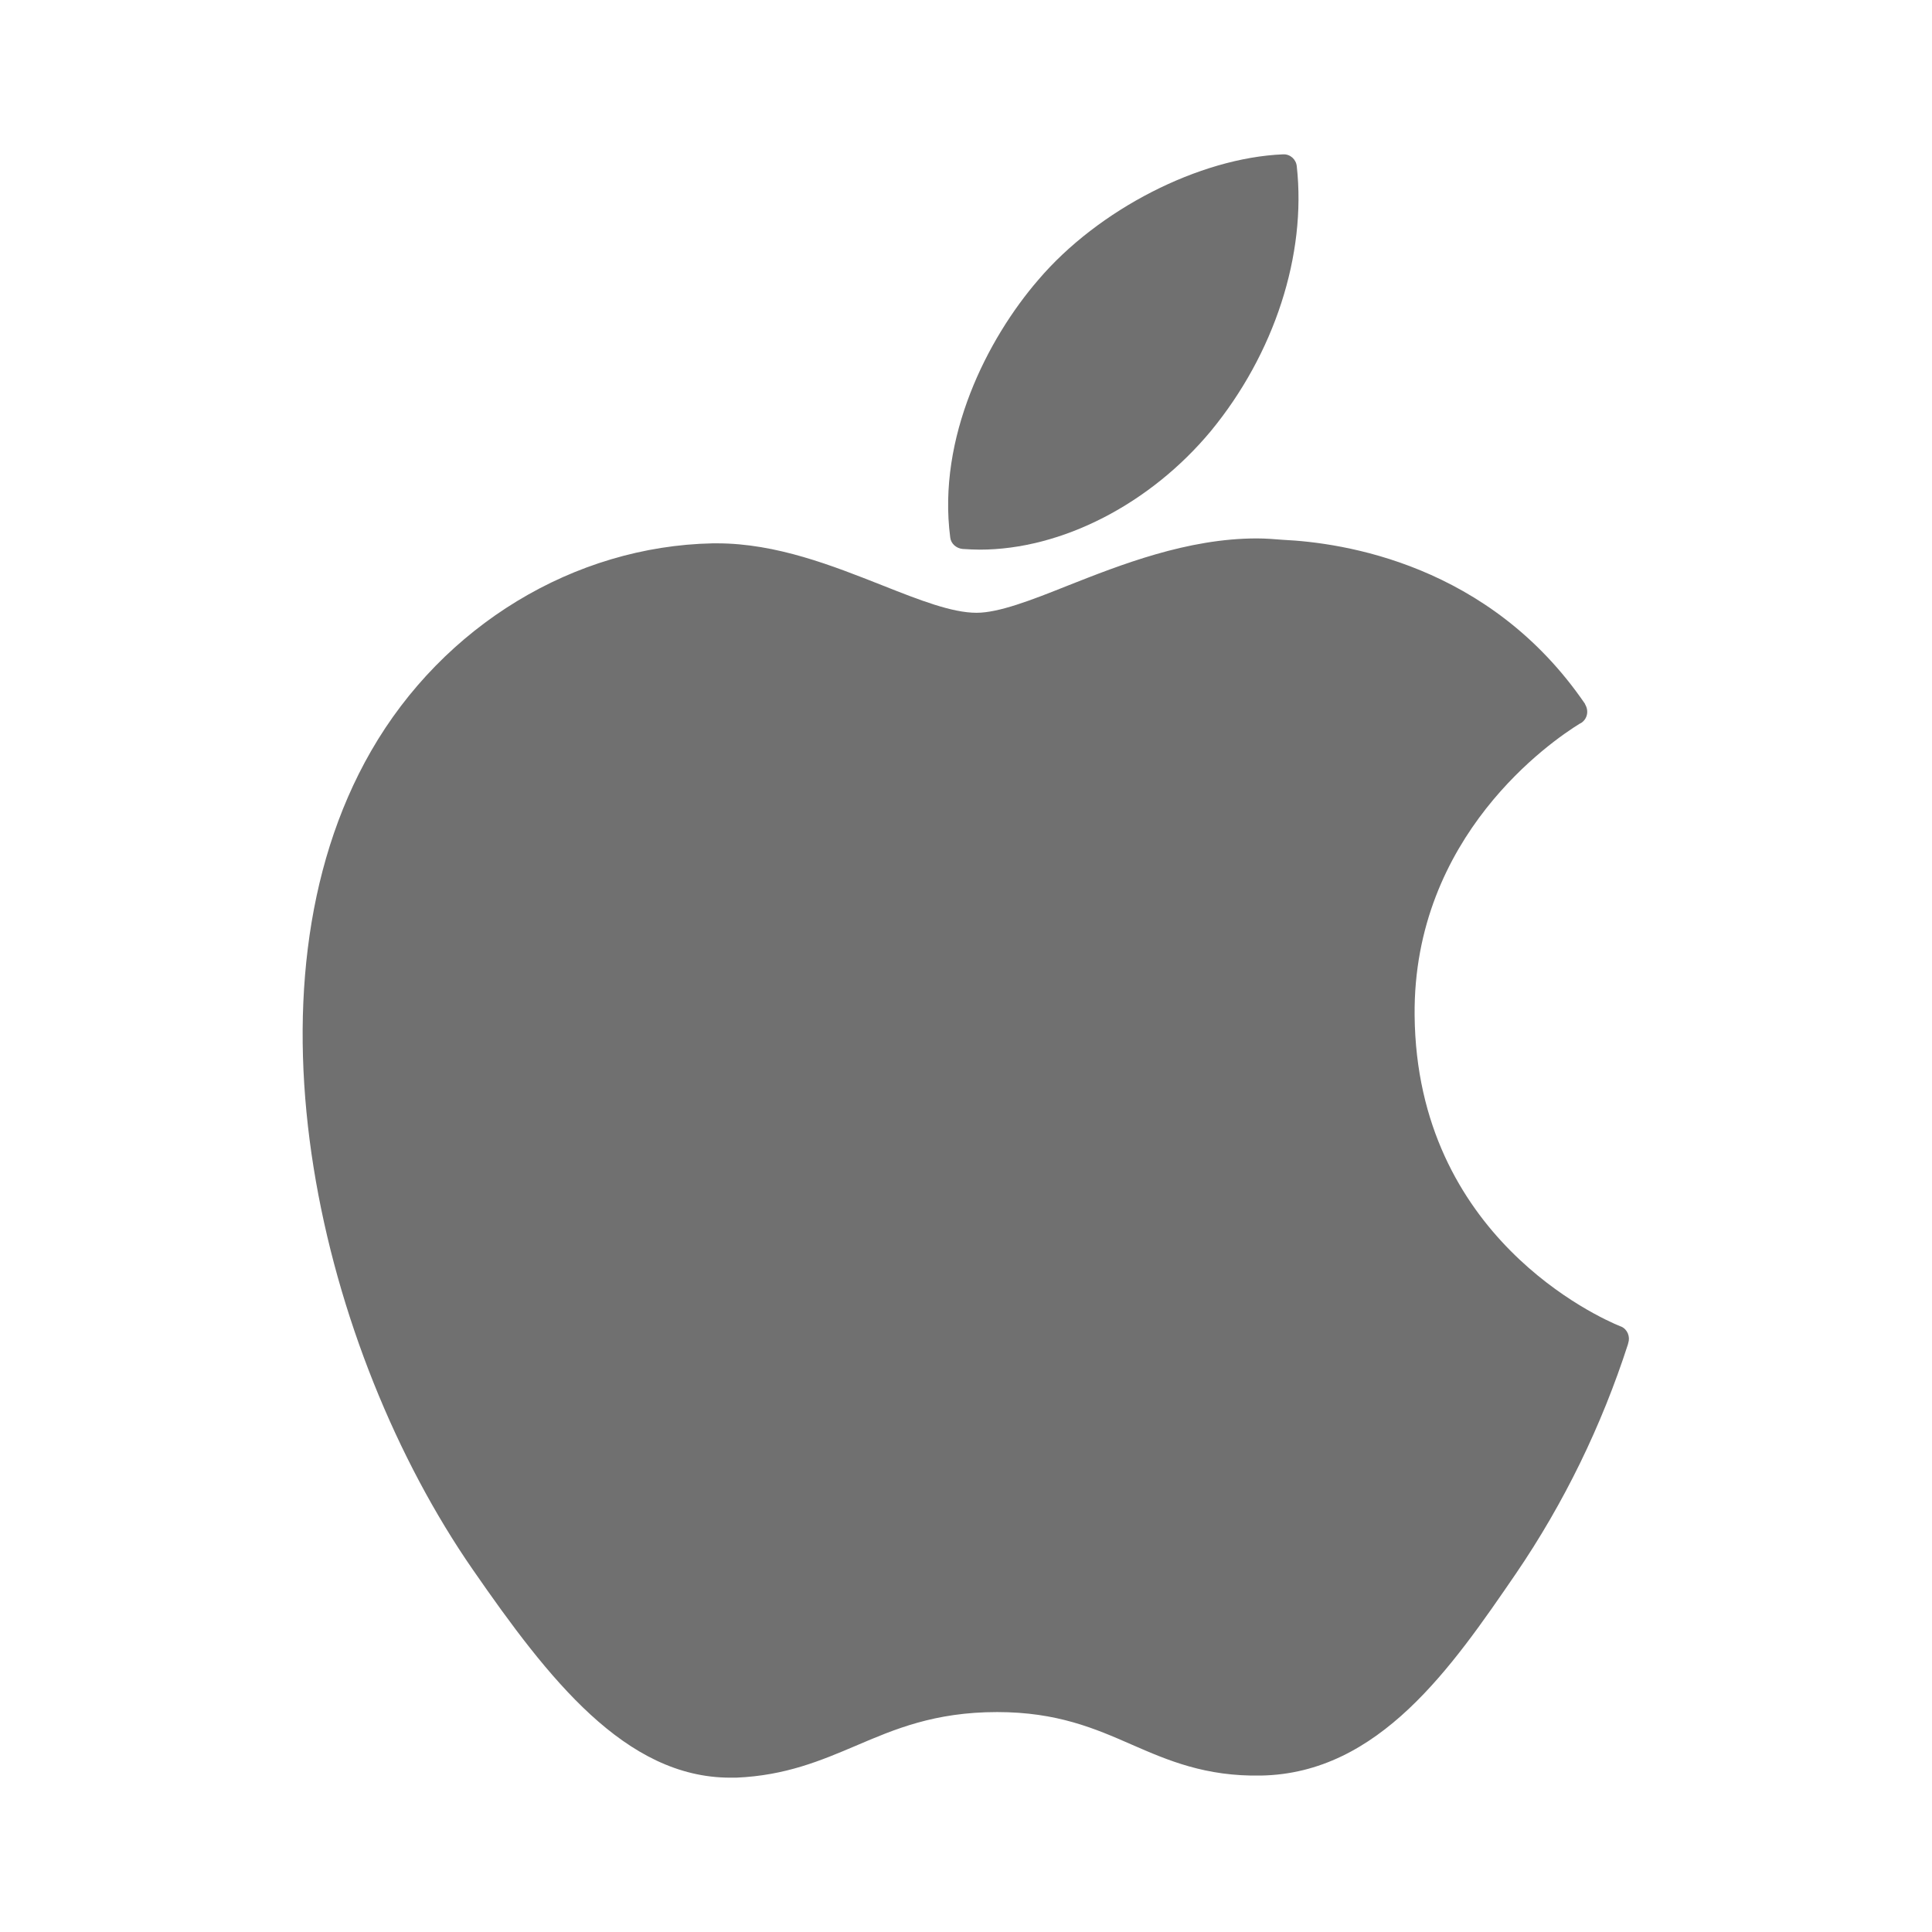
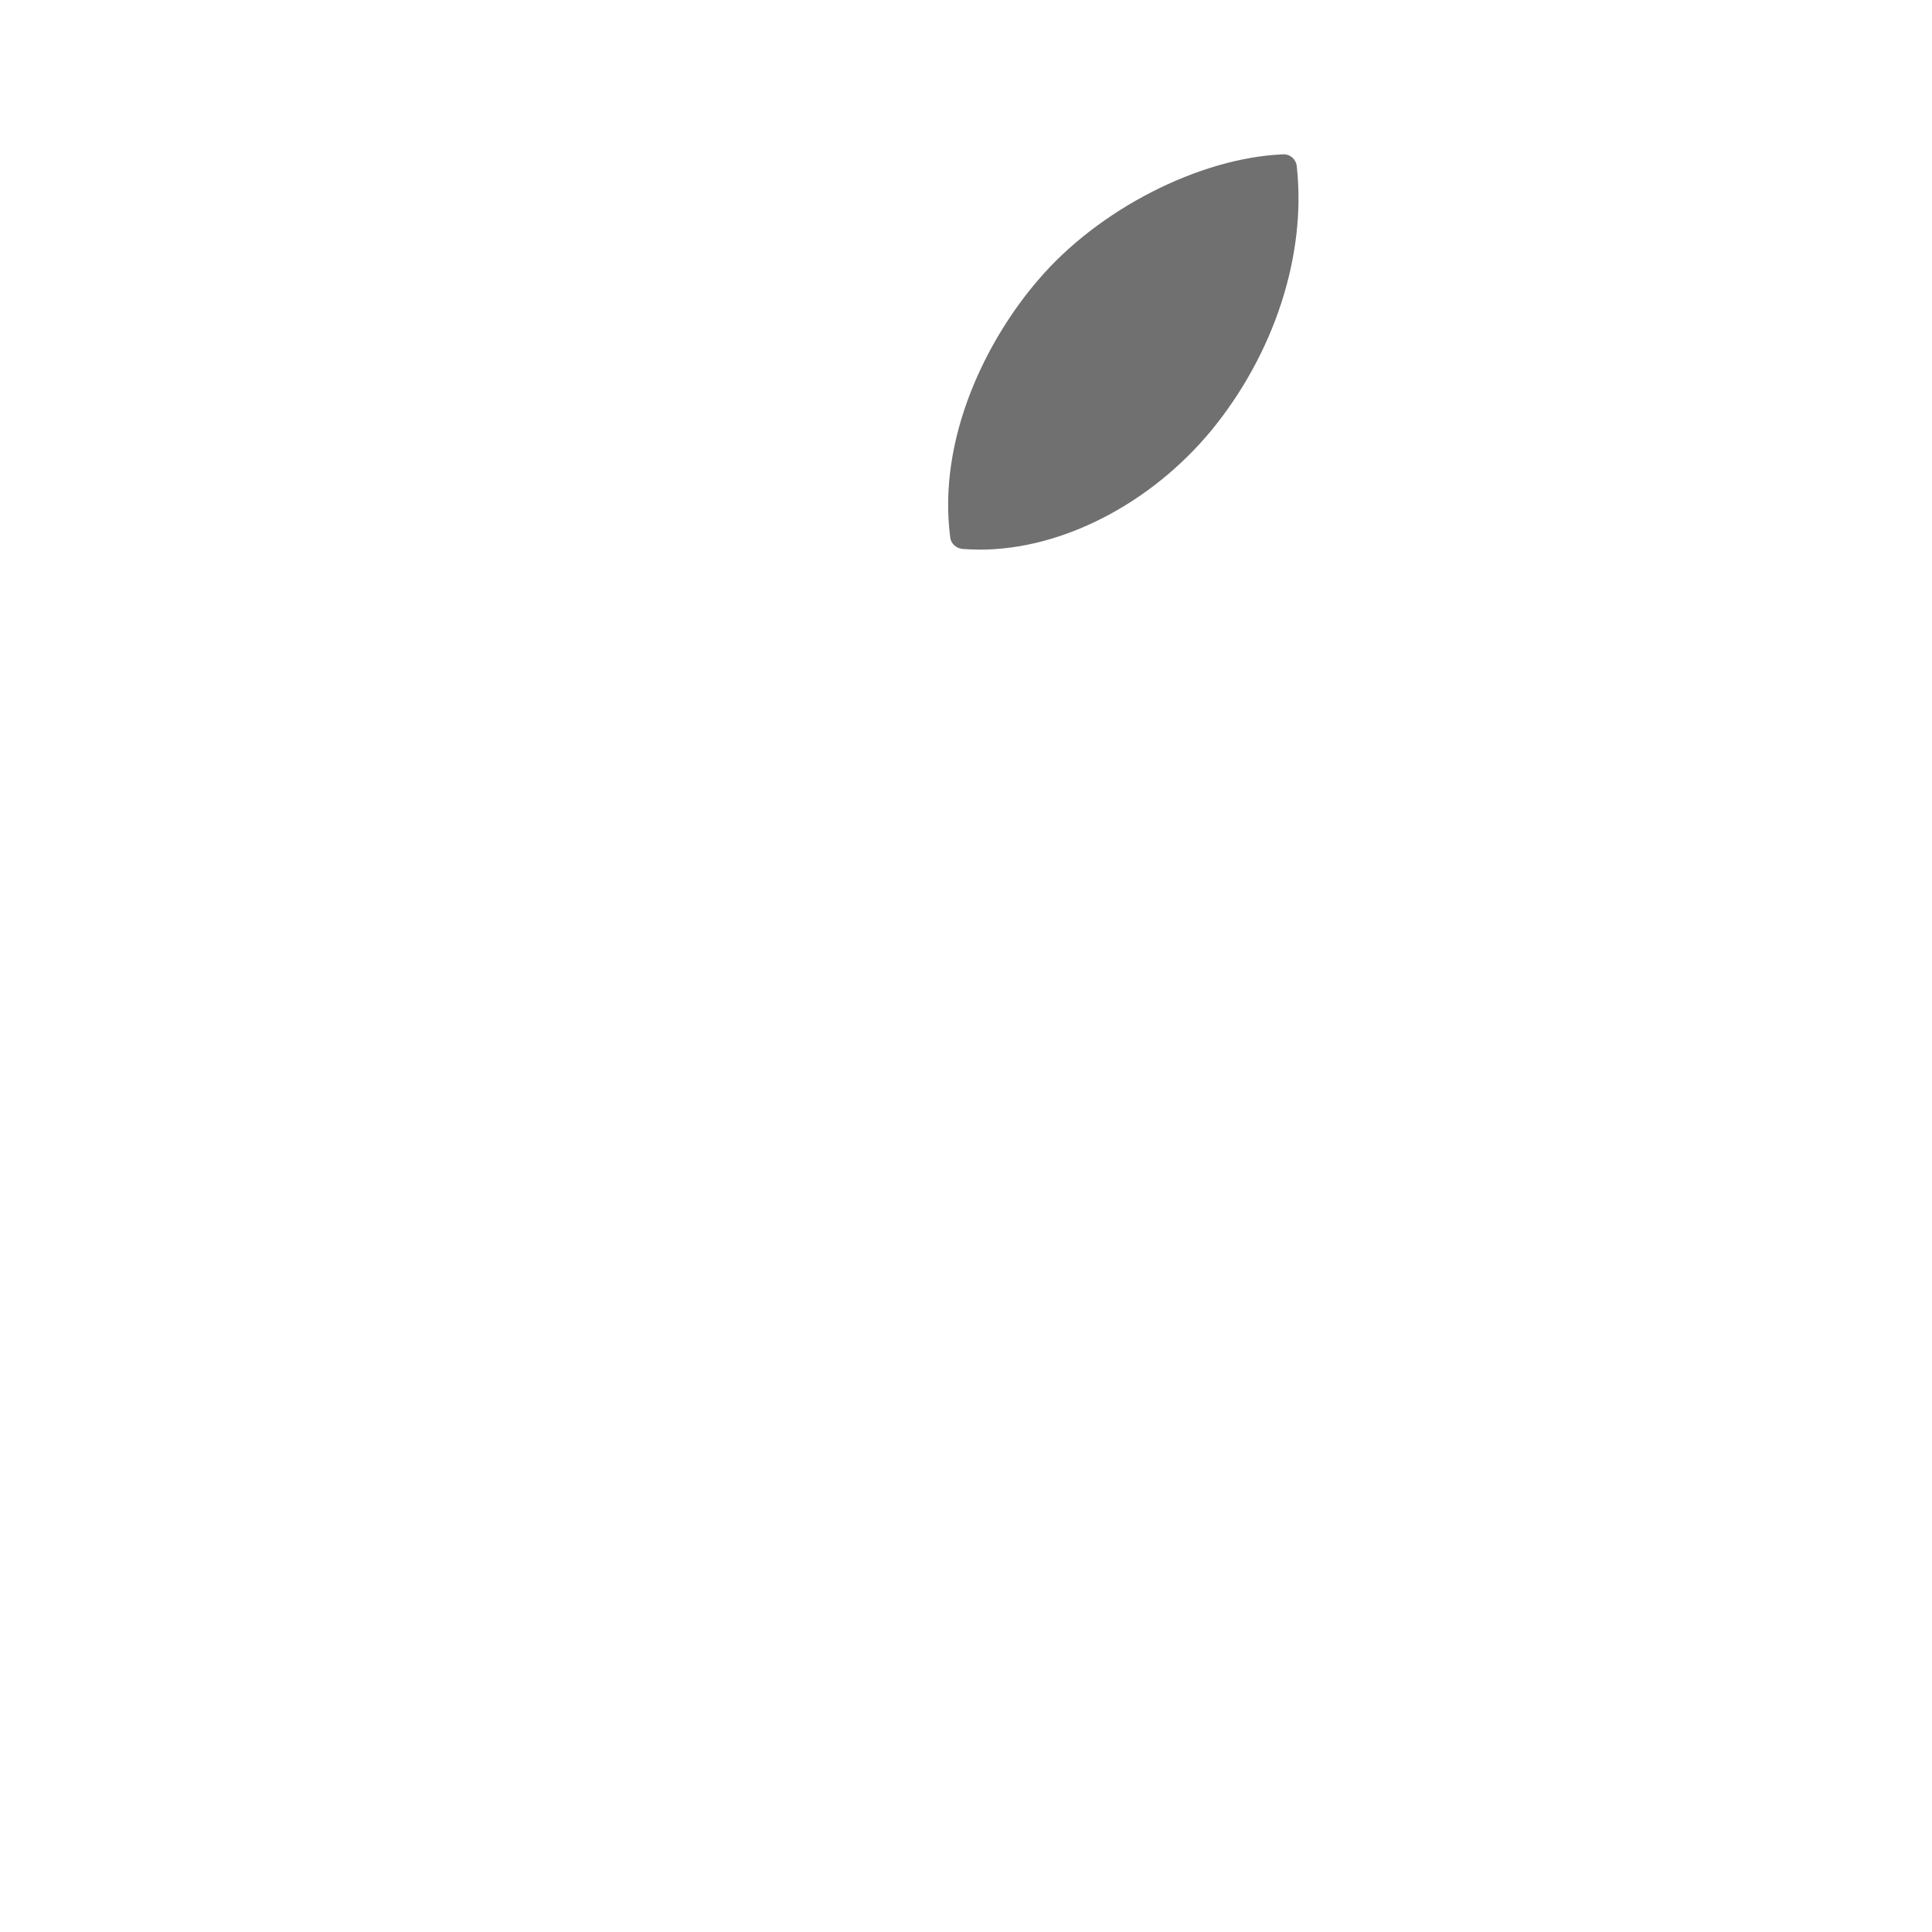
<svg xmlns="http://www.w3.org/2000/svg" version="1.1" id="Capa_1" x="0px" y="0px" viewBox="0 0 550.8 550.8" style="enable-background:new 0 0 550.8 550.8;" xml:space="preserve">
  <style type="text/css">
	.st0{opacity:0.56;enable-background:new    ;}
</style>
  <g>
-     <path class="st0" d="M105.8,214.1c-39.1,67.9-14.3,170.9,29,233.4c21.6,31.2,43.5,59.3,73.4,59.3l1.7,0c14.1-0.6,24.2-4.9,34.1-9.1   c11-4.7,22.4-9.6,40.3-9.6c17.1,0,27.9,4.7,38.4,9.3c10.3,4.5,21,9.1,36.8,8.8c33.7-0.6,54.4-30.9,72.7-57.6   c13.7-20.1,24.4-42.1,31.9-65.3l0.1-0.4c0.6-1.8-0.2-3.9-2-4.7l-0.3-0.1c-5.9-2.4-58-25.5-58.6-88.6c-0.5-51.2,39.1-78.3,47.1-83.2   l0.4-0.2c1.8-1.2,2.2-3.5,1.1-5.3c0,0,0,0,0-0.1c-27.3-40-69.2-46-86.1-46.8c-2.5-0.2-5-0.4-7.5-0.4c-19.8,0-38.8,7.5-54,13.5   c-10.5,4.2-19.6,7.7-25.9,7.7c-7,0-16.2-3.6-26.8-7.8c-14.2-5.6-30.2-12-47.2-12l-1.2,0C163.7,155.7,126.4,178.3,105.8,214.1z" />
    <path class="st0" d="M365.8,44c-23.9,1-52.7,15.7-69.8,35.8c-14.6,16.9-28.8,45-25.1,73.4c0.2,1.8,1.7,3.1,3.5,3.3   c1.6,0.1,3.3,0.2,4.9,0.2c23.4,0,48.6-13,65.9-33.8c18.1-22,27.3-50.2,24.5-75.5C369.5,45.4,367.8,43.9,365.8,44z" />
  </g>
</svg>